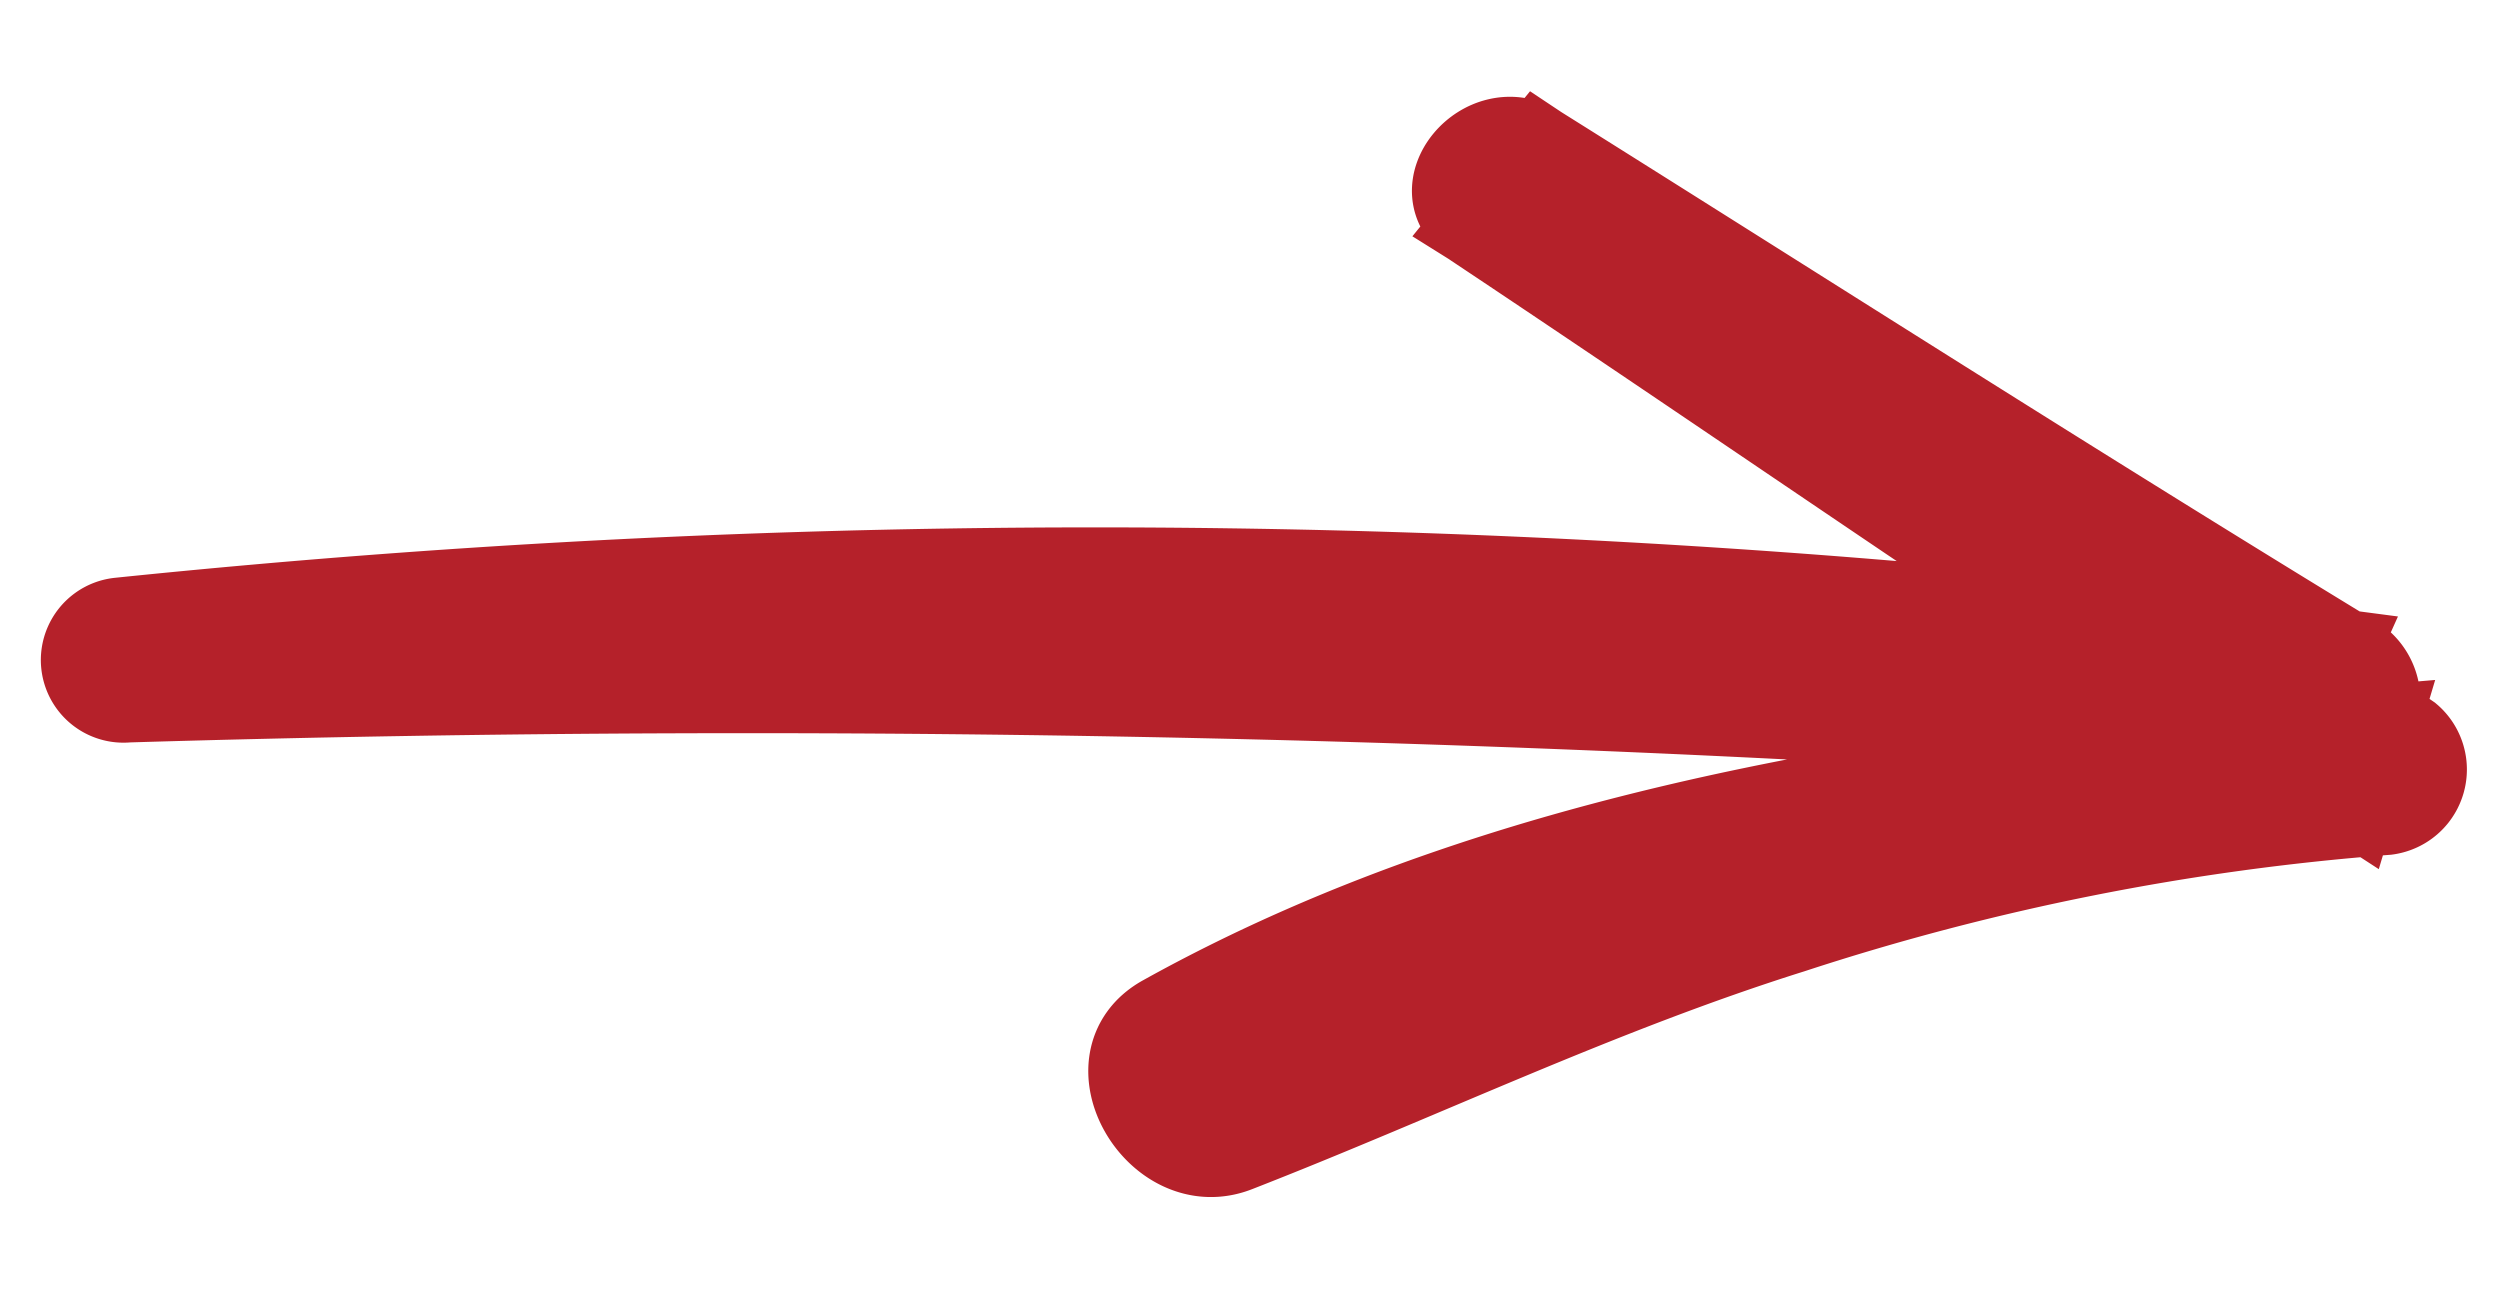
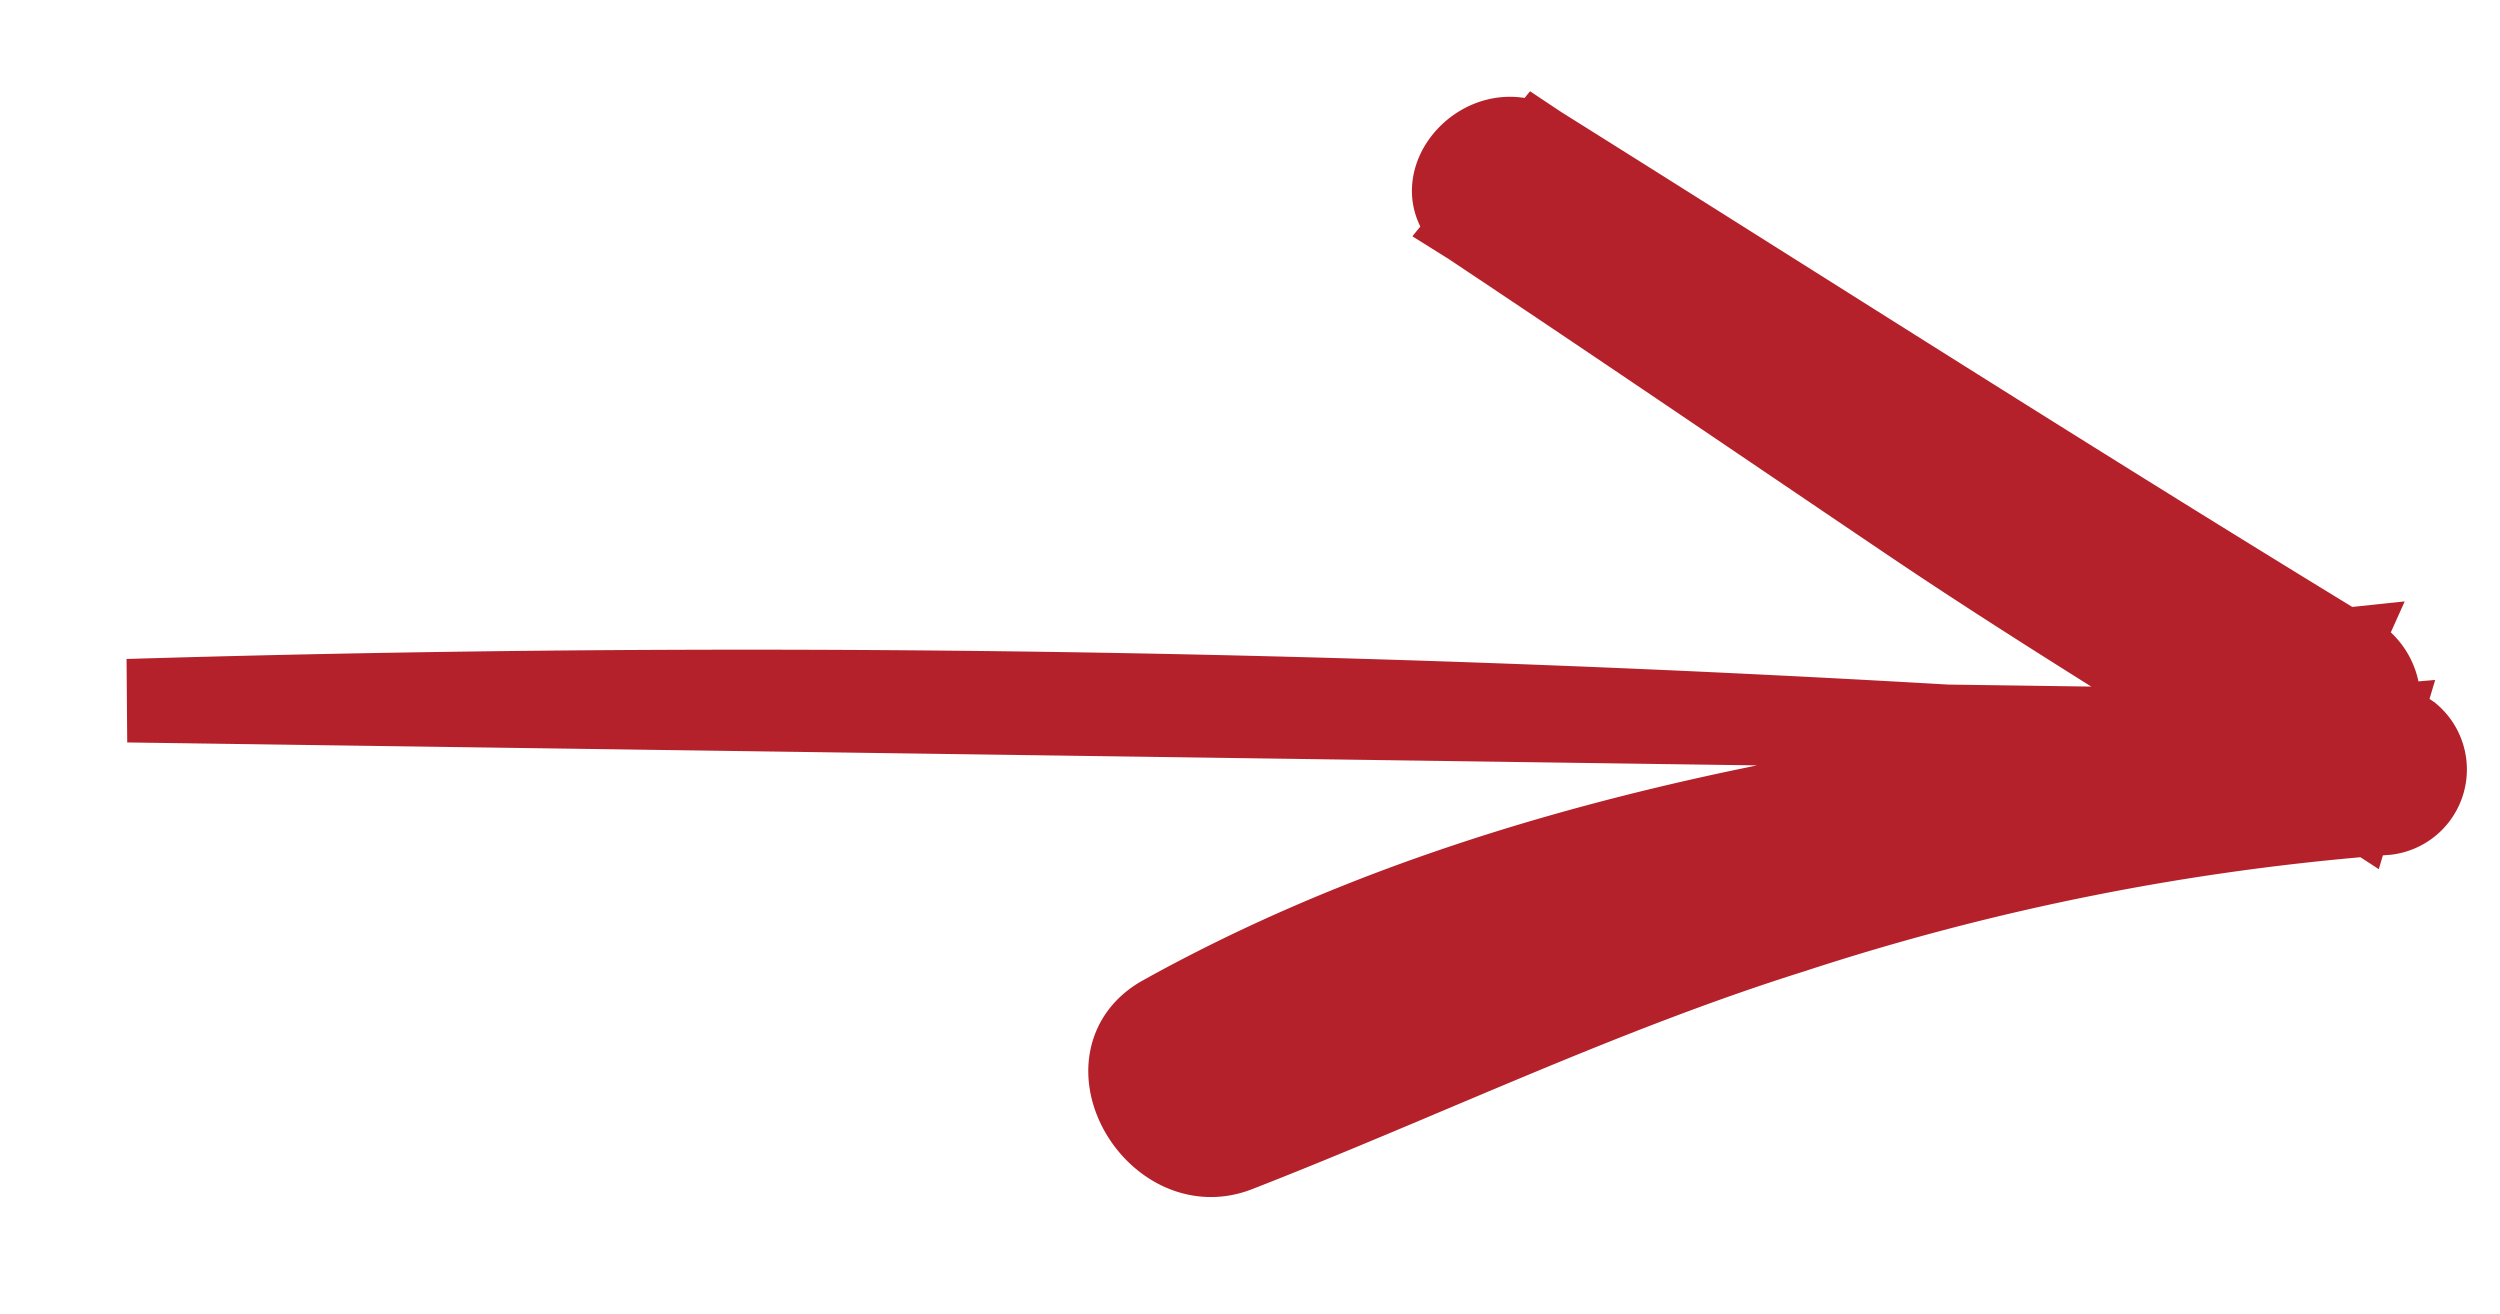
<svg xmlns="http://www.w3.org/2000/svg" width="29.957" height="15.741" viewBox="0 0 29.957 15.741">
  <g id="Arrow_-_Sketch_" data-name="Arrow - Sketch*" transform="translate(0.554 0.594)">
-     <path id="Path_419992" data-name="Path 419992" d="M4.962,27.288A247.338,247.338,0,0,1,8.322,1.24.616.616,0,0,0,7.2.768C4.883,3.8,2.5,6.784.141,9.79c-.473.6.355,1.47.861.861C2.343,9.035,3.7,7.435,5.051,5.828S7.662,2.529,8.988.894L8.1.524C8,5.444,8.068,10.749,10.029,15.354c.415.974,1.95.272,1.682-.709-.628-2.3-1.434-4.535-1.908-6.882A30.277,30.277,0,0,1,9.141.524.528.528,0,0,0,8.249.155c-1.357,1.6-2.78,3.139-4.11,4.761S1.483,8.173.141,9.79L1,10.651C3.388,7.6,5.743,4.529,8.164,1.51L7.141.914A113.908,113.908,0,0,0,3.982,27.288a.49.49,0,0,0,.98,0Z" transform="matrix(0.105, 0.995, -0.995, 0.105, 27.608, 0)" fill="#b5212a" stroke="#b5212a" stroke-width="1" />
+     <path id="Path_419992" data-name="Path 419992" d="M4.962,27.288A247.338,247.338,0,0,1,8.322,1.24.616.616,0,0,0,7.2.768C4.883,3.8,2.5,6.784.141,9.79c-.473.6.355,1.47.861.861C2.343,9.035,3.7,7.435,5.051,5.828S7.662,2.529,8.988.894L8.1.524C8,5.444,8.068,10.749,10.029,15.354c.415.974,1.95.272,1.682-.709-.628-2.3-1.434-4.535-1.908-6.882A30.277,30.277,0,0,1,9.141.524.528.528,0,0,0,8.249.155c-1.357,1.6-2.78,3.139-4.11,4.761S1.483,8.173.141,9.79L1,10.651C3.388,7.6,5.743,4.529,8.164,1.51L7.141.914a.49.49,0,0,0,.98,0Z" transform="matrix(0.105, 0.995, -0.995, 0.105, 27.608, 0)" fill="#b5212a" stroke="#b5212a" stroke-width="1" />
  </g>
</svg>